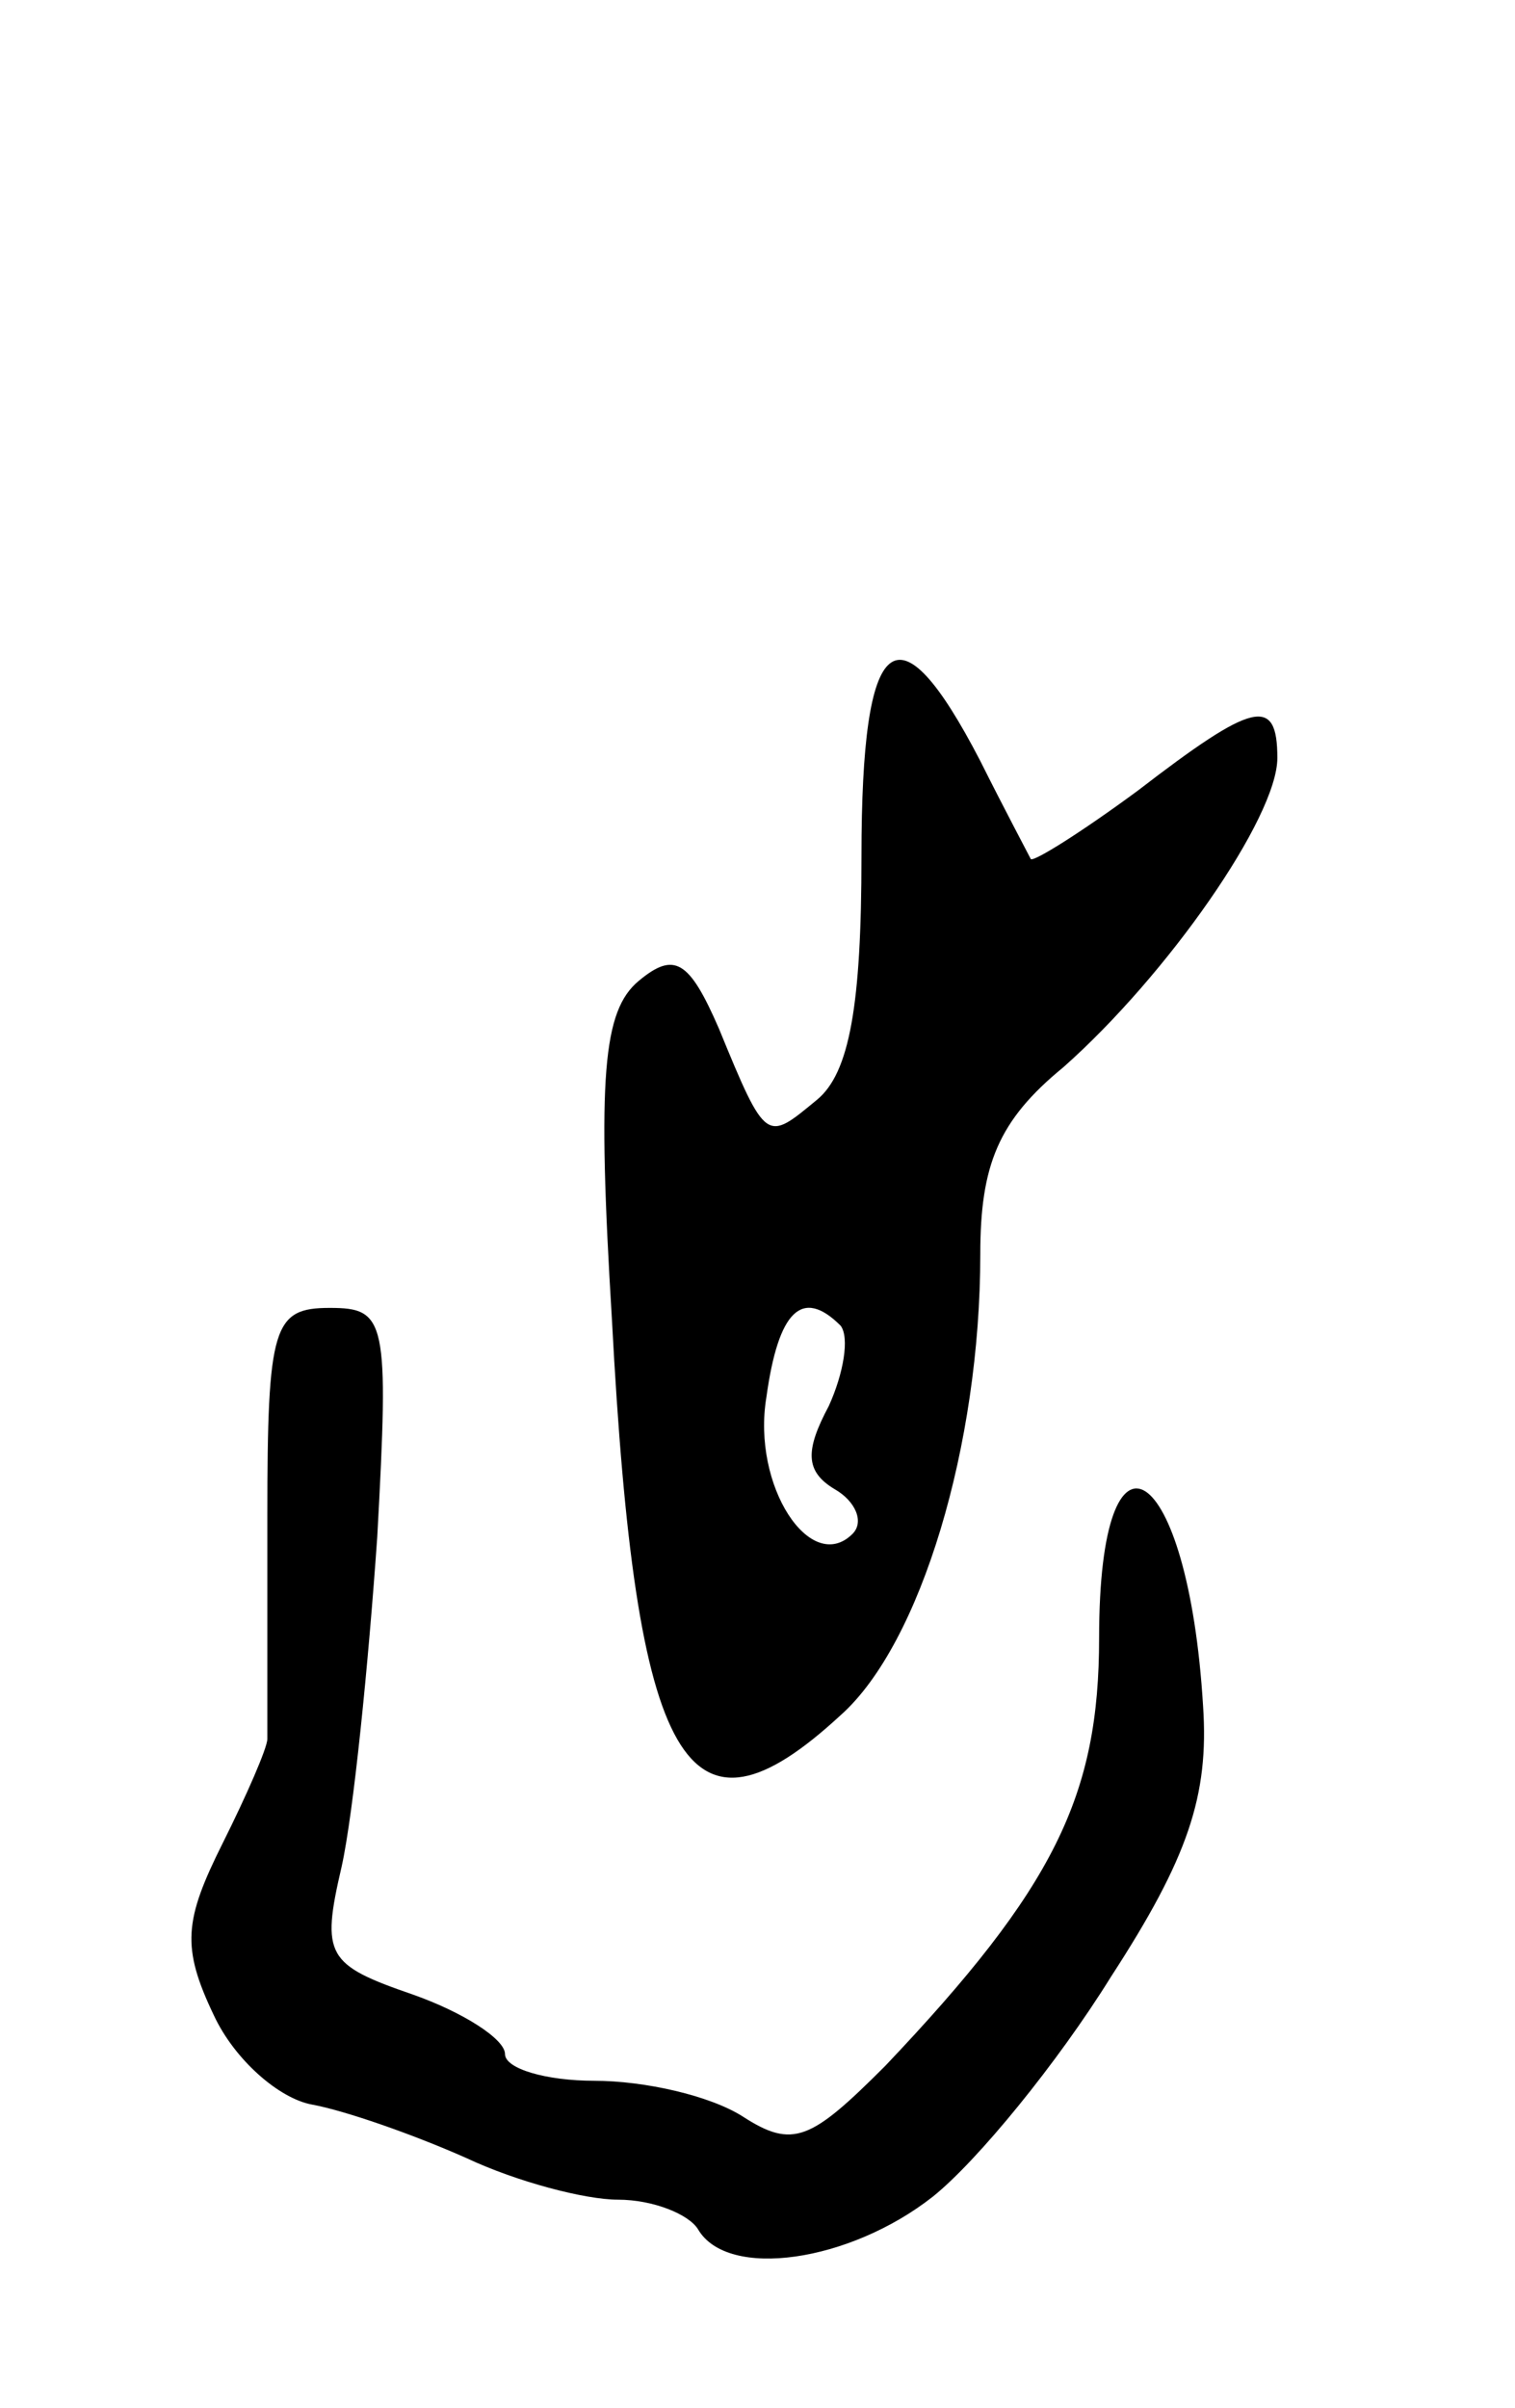
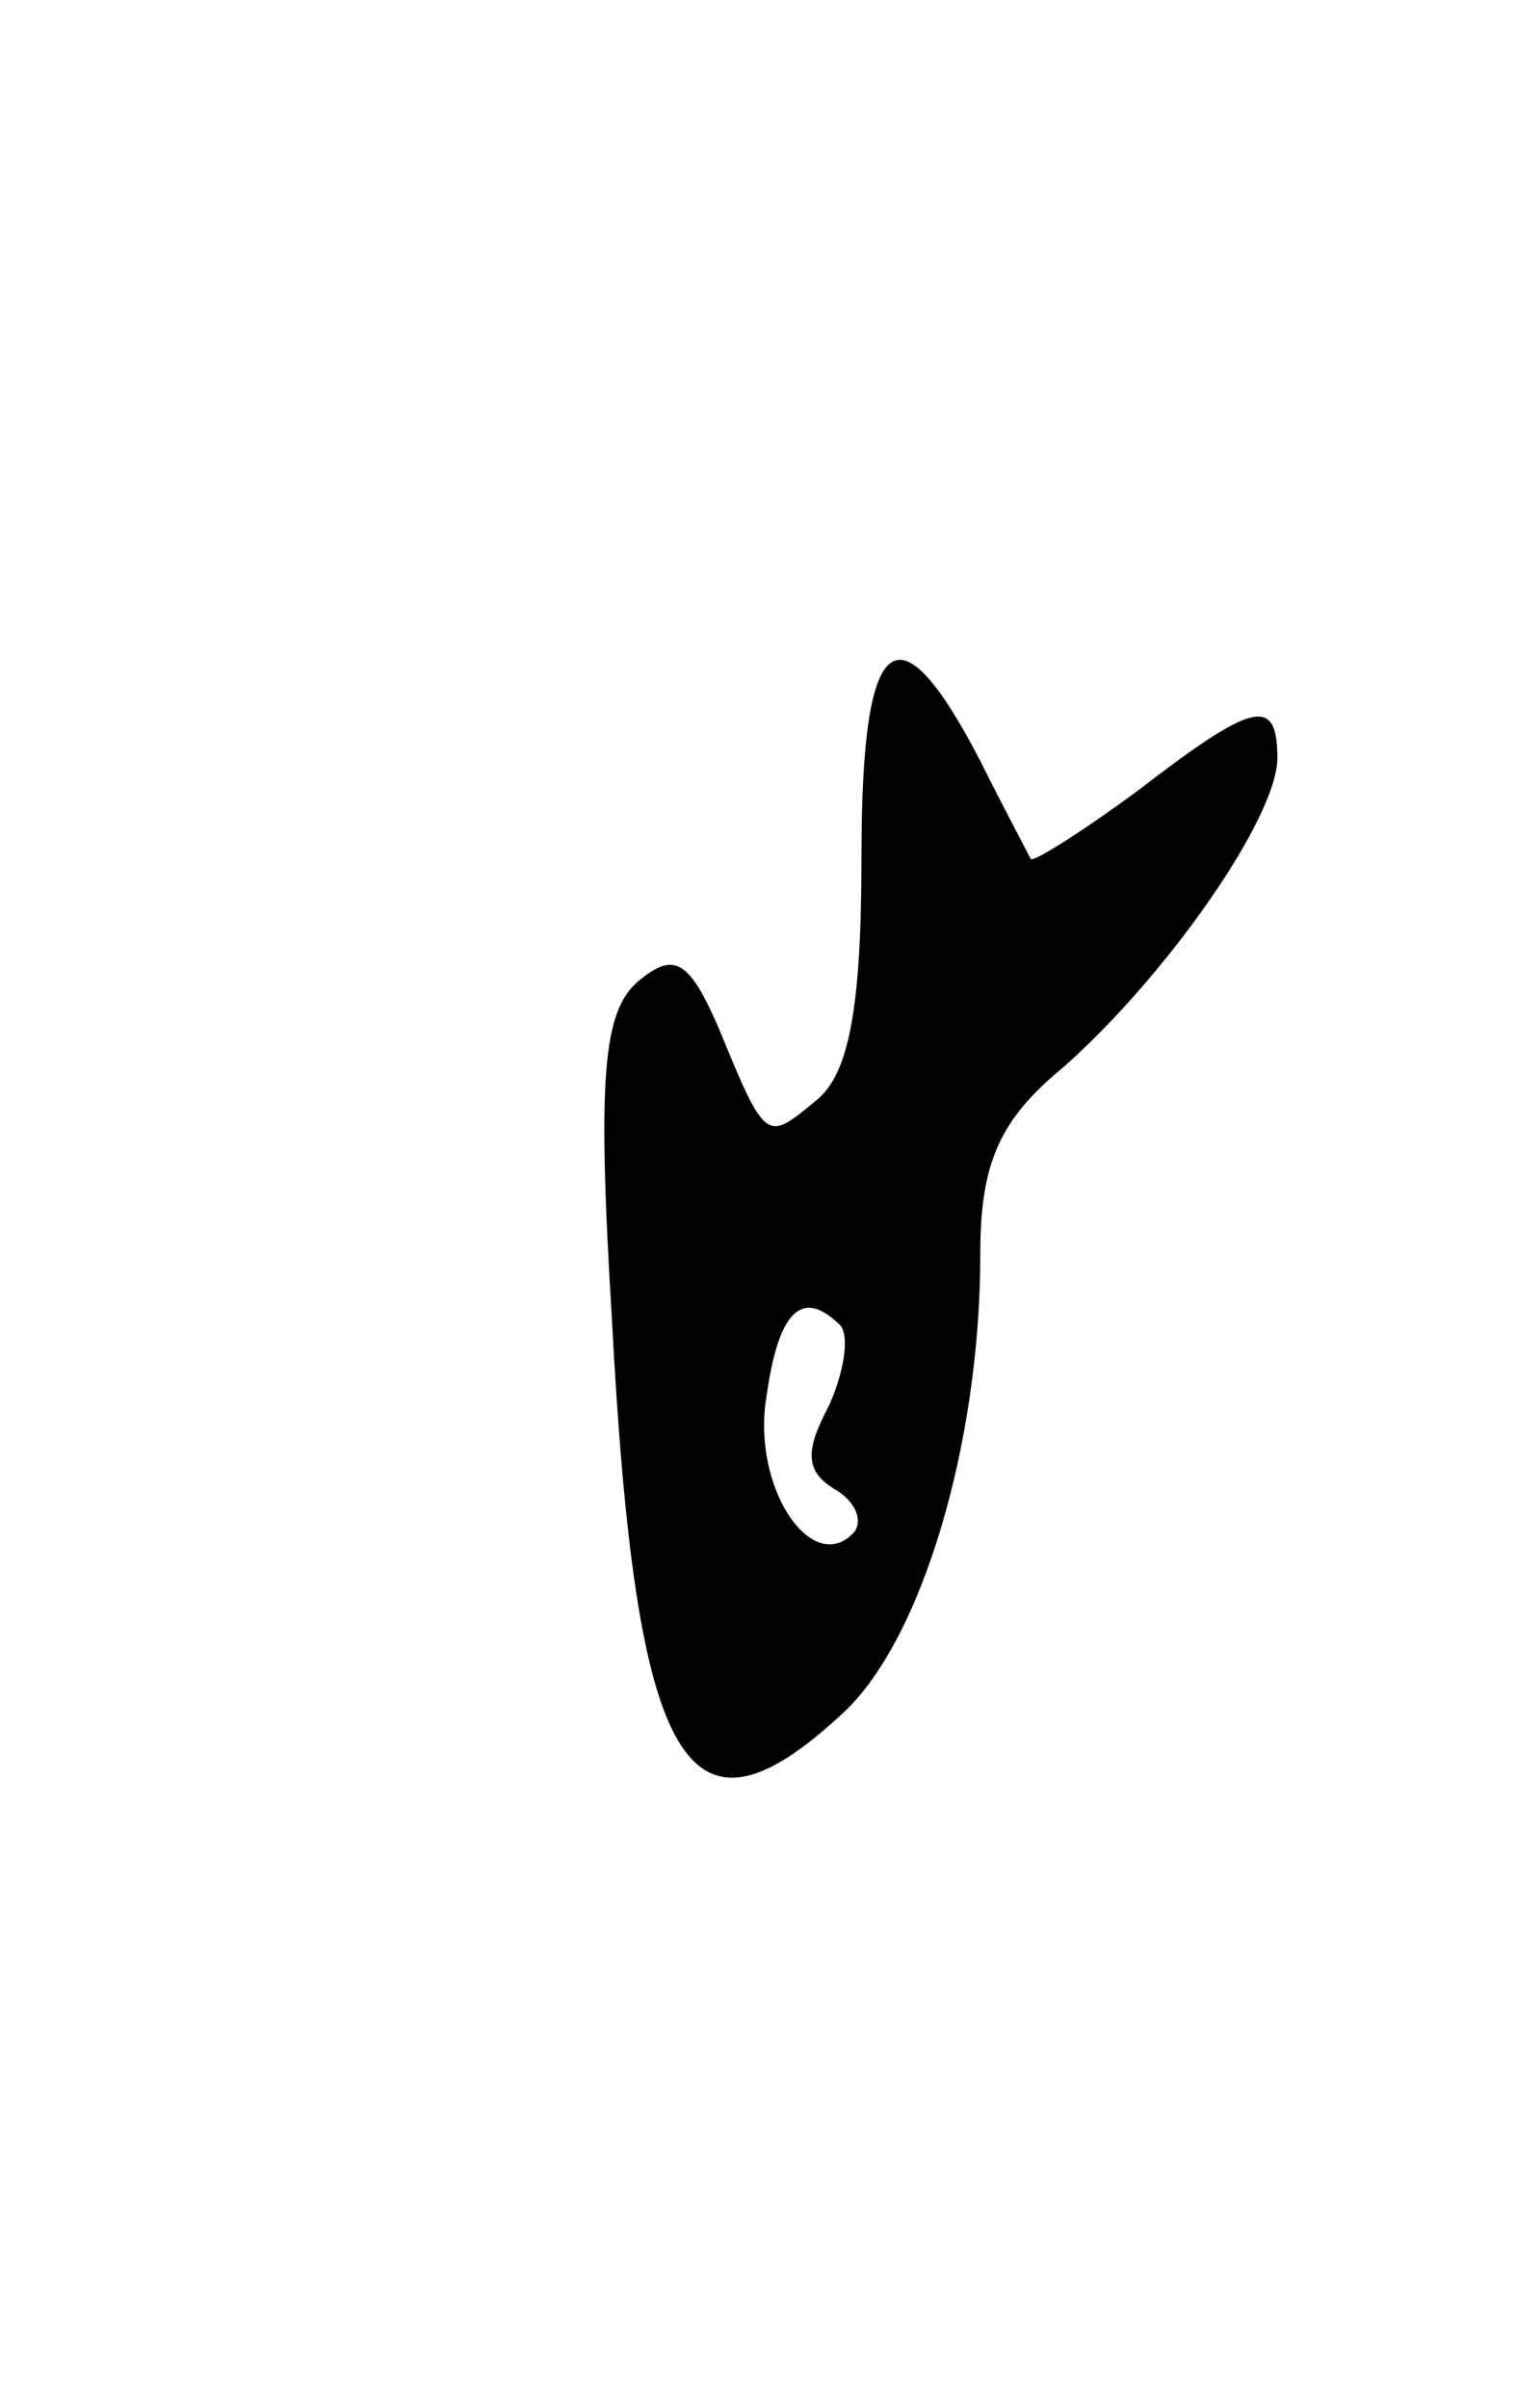
<svg xmlns="http://www.w3.org/2000/svg" version="1.0" width="51" height="81" viewBox="0 0 51 81">
  <g transform="translate(0,81) scale(0.1,-0.1)">
    <path d="M290 522 c0 -50 -4 -73 -15 -82 -17 -14 -17 -15 -33 24 -10 23 -15 26 -27 16 -12 -10 -14 -32 -9 -114 8 -151 25 -181 77 -133 27 24 47 91 47 155 0 30 6 45 28 63 35 31 72 84 72 104 0 21 -8 19 -47 -11 -19 -14 -35 -24 -36 -23 -1 2 -9 17 -17 33 -28 54 -40 44 -40 -32z m-7 -158 c3 -4 1 -16 -4 -27 -8 -15 -8 -22 2 -28 7 -4 10 -11 6 -15 -14 -14 -34 16 -29 46 4 29 12 37 25 24z" />
-     <path d="M90 300 c0 -38 0 -72 0 -75 0 -3 -7 -19 -15 -35 -13 -26 -14 -35 -3 -58 7 -15 22 -28 33 -30 11 -2 34 -10 52 -18 17 -8 40 -14 51 -14 12 0 24 -5 27 -10 10 -17 51 -11 79 11 15 12 42 45 60 74 26 40 33 61 31 91 -5 83 -35 102 -35 23 0 -53 -15 -84 -72 -144 -25 -25 -31 -28 -48 -17 -11 7 -33 12 -50 12 -16 0 -30 4 -30 9 0 5 -14 14 -31 20 -29 10 -31 13 -24 43 4 18 9 68 12 111 4 73 3 77 -16 77 -19 0 -21 -6 -21 -70z" />
  </g>
</svg>